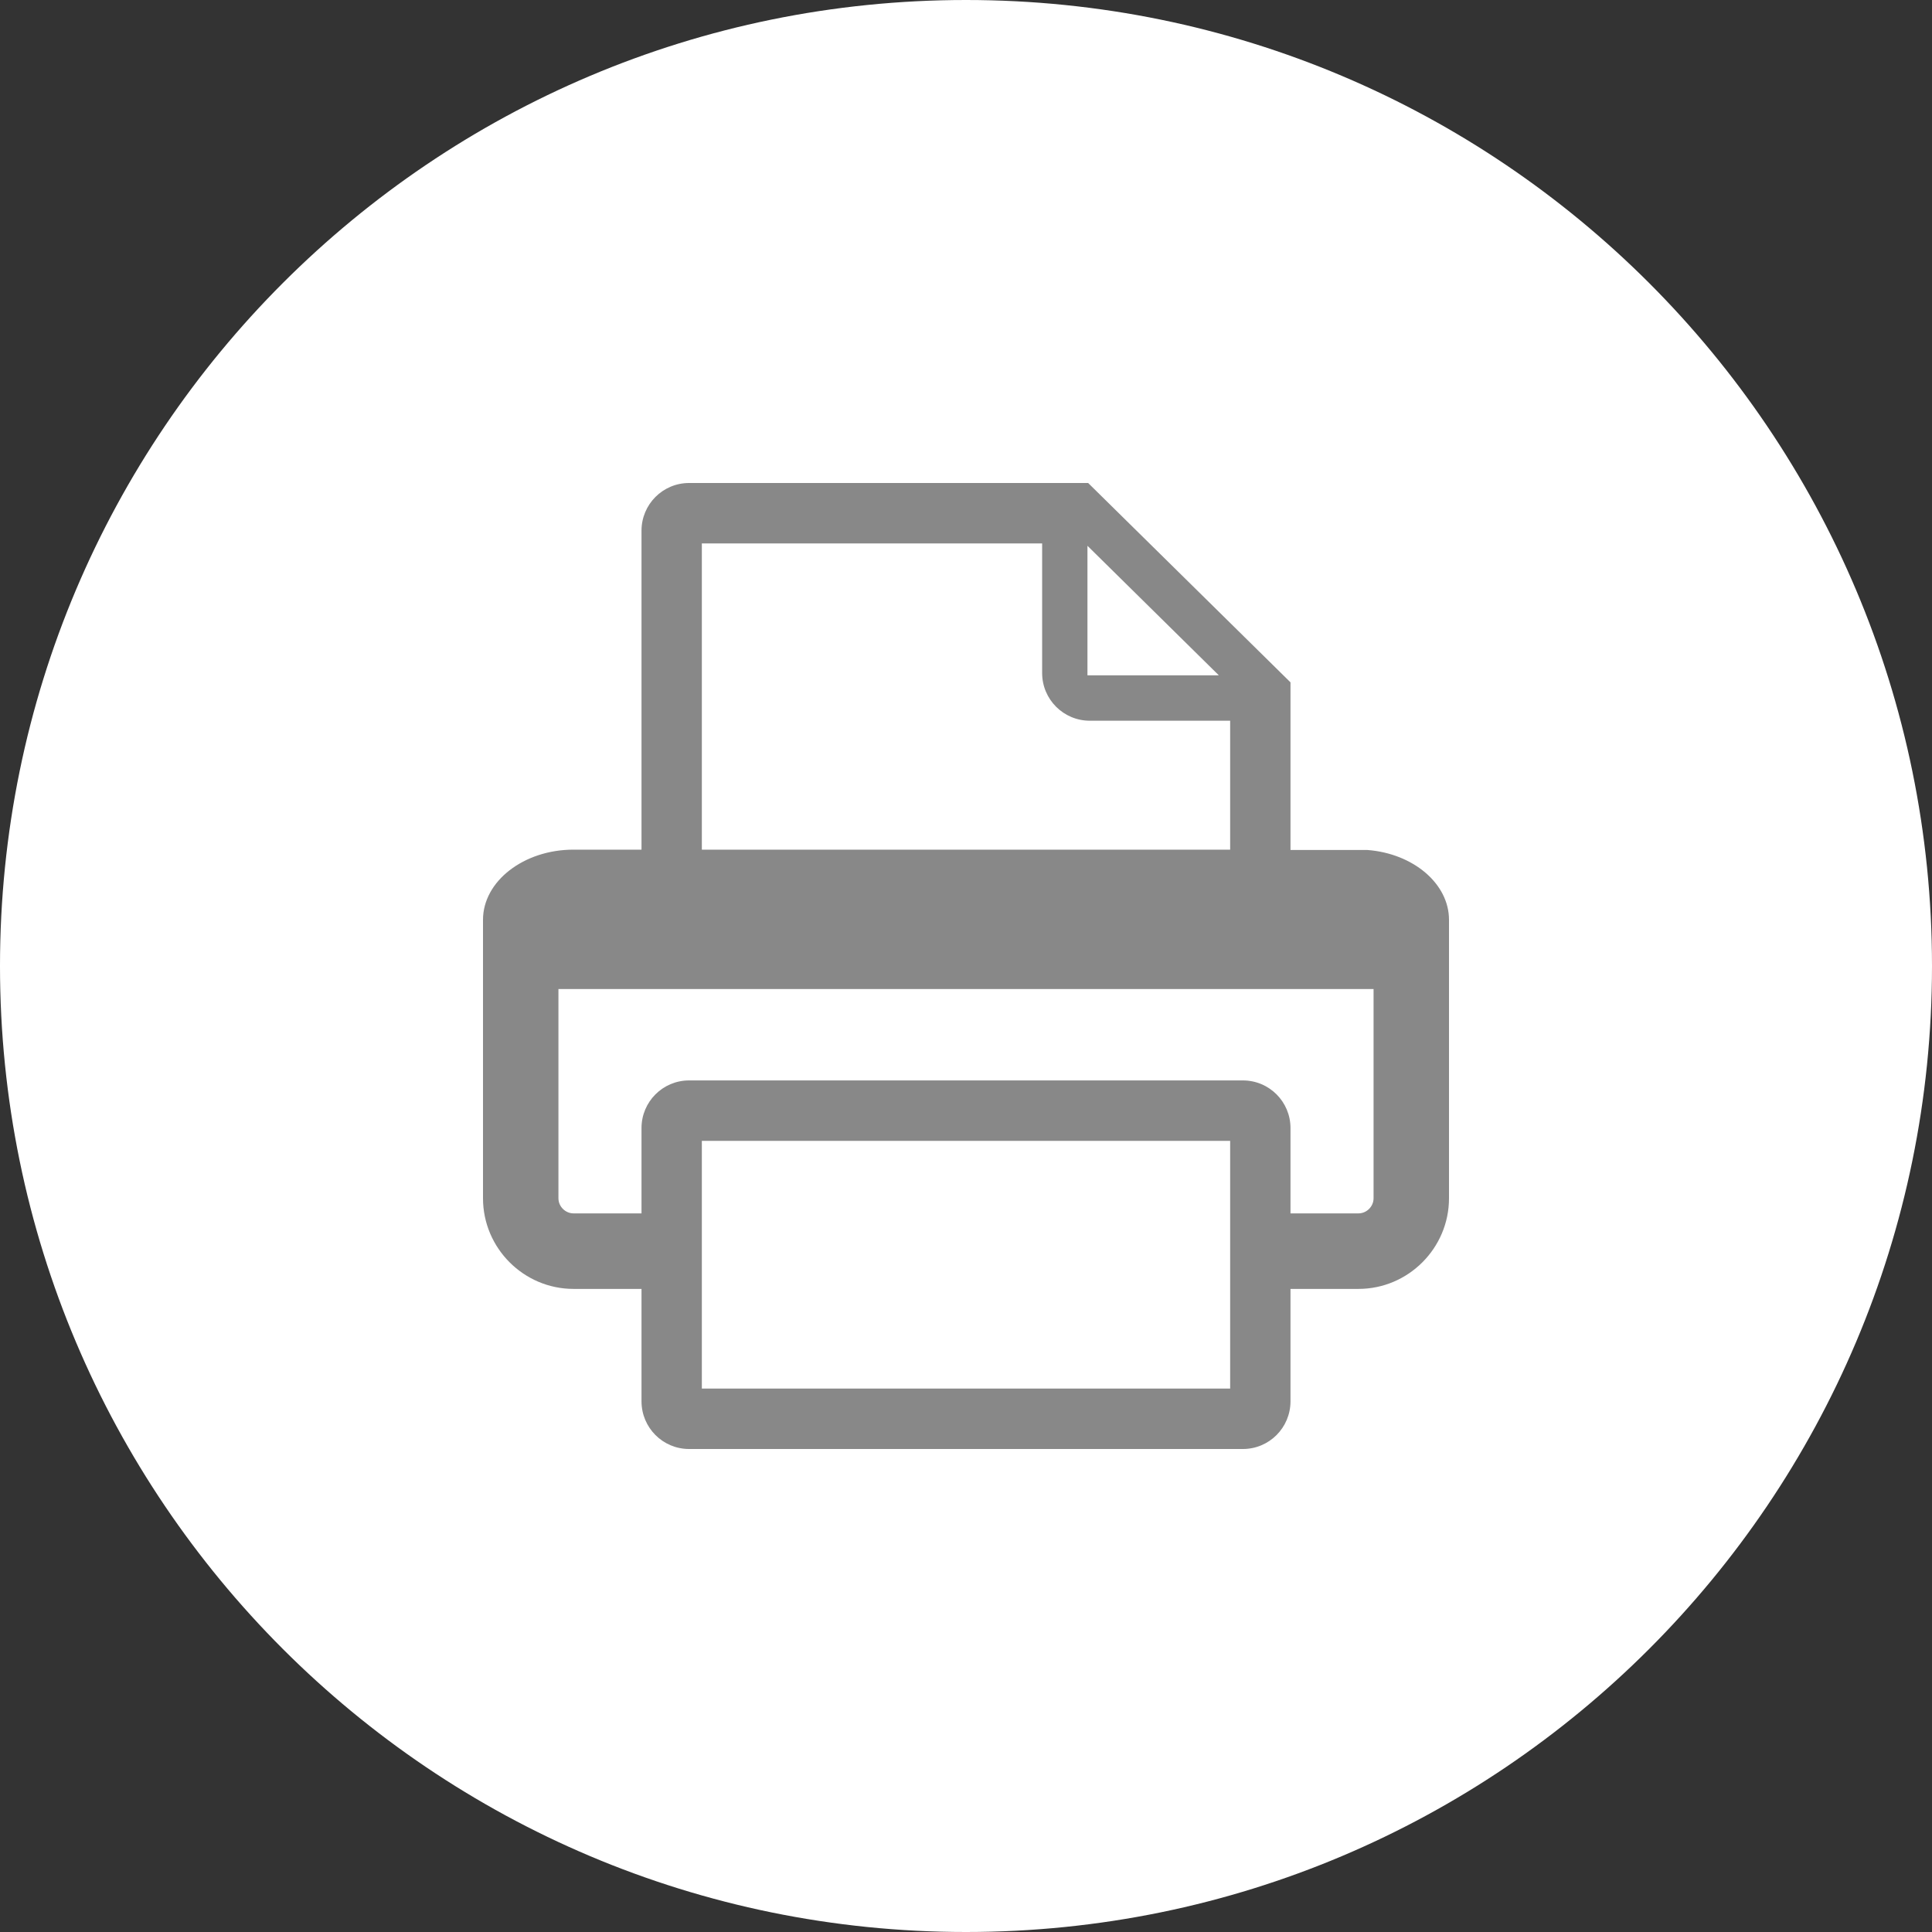
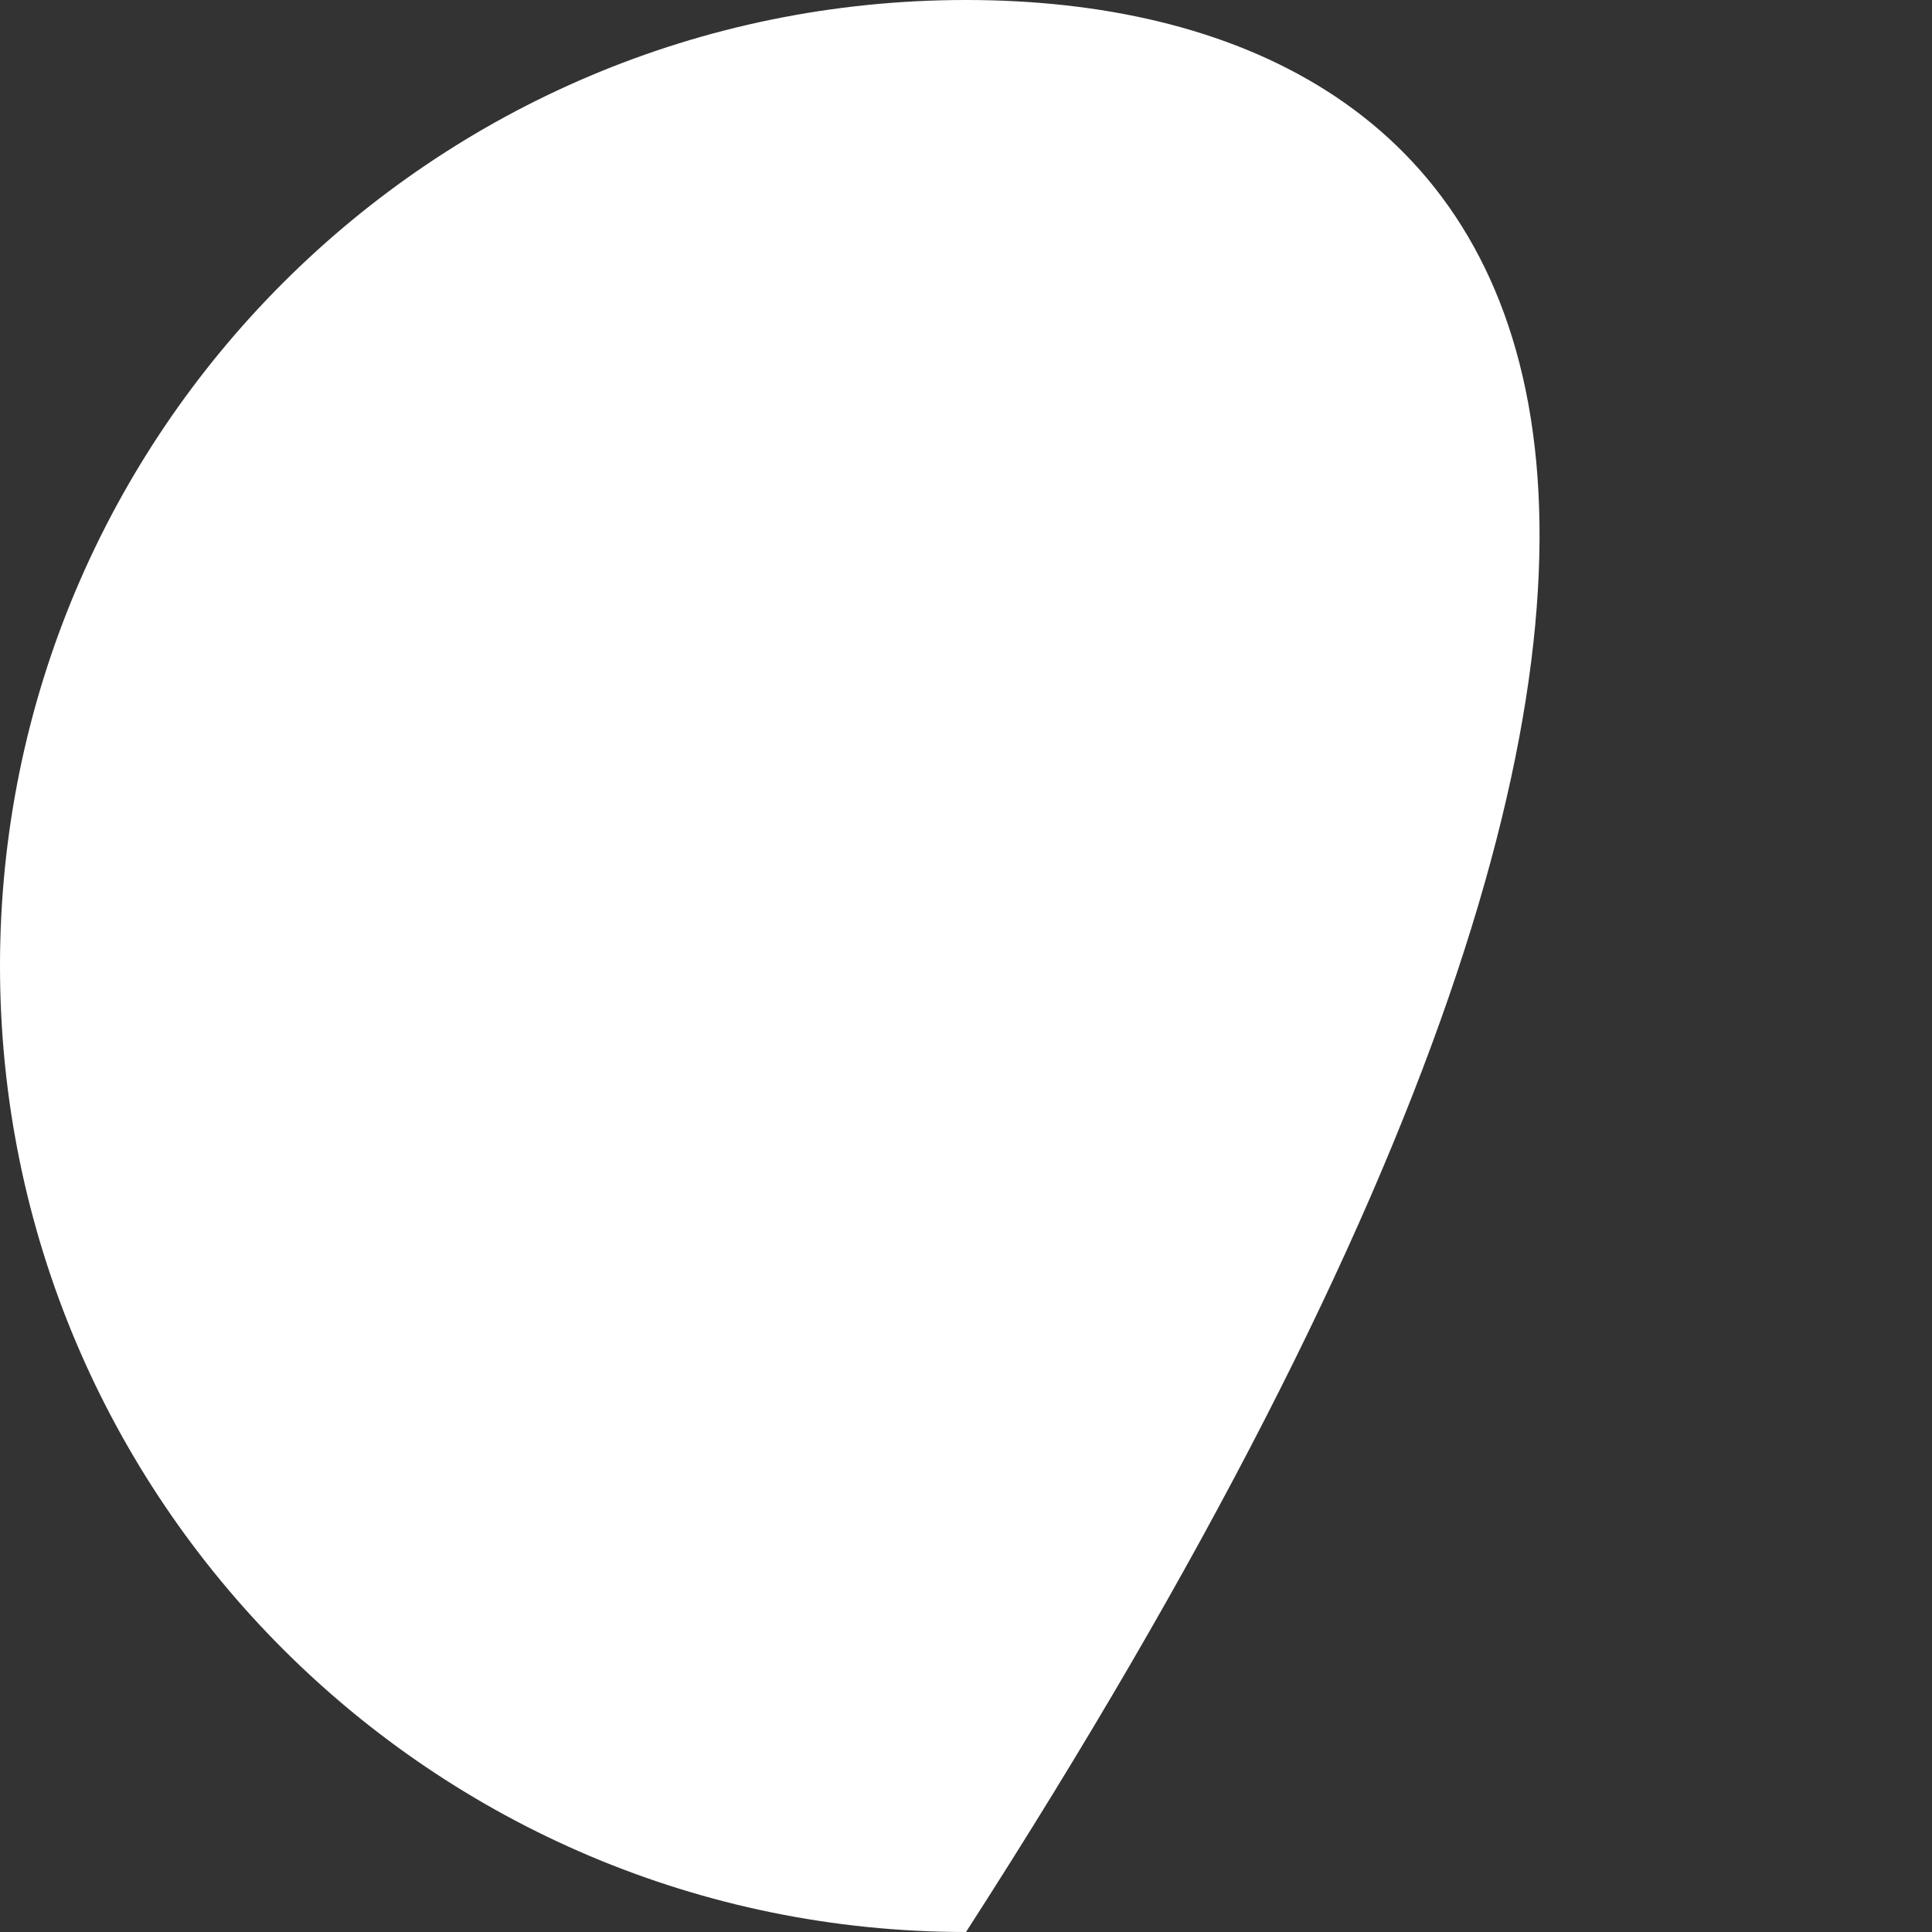
<svg xmlns="http://www.w3.org/2000/svg" width="22px" height="22px" viewBox="0 0 22 22" version="1.1">
  <rect x="0" y="0" width="22" height="22" fill="#333333" stroke="none" />
  <title>icon_fax</title>
  <desc>Created with Sketch.</desc>
  <g id="Page-1" stroke="none" stroke-width="1" fill="none" fill-rule="evenodd">
    <g id="desktop" transform="translate(-693, -7593)">
      <g id="Group-27-[0v]">
        <g id="Group-2" transform="translate(0, 7388)">
          <g id="Group" transform="translate(289, 134)">
            <g id="icon_fax" transform="translate(404, 71)">
-               <path d="M11,0 C4.925,0 -1.86728394e-05,4.925 -1.86728394e-05,11 C-1.86728394e-05,17.075 4.925,22 11,22 C17.075,22 22,17.075 22,11 C22,4.925 17.075,0 11,0" id="Fill-1" fill="#FFFFFF" />
+               <path d="M11,0 C4.925,0 -1.86728394e-05,4.925 -1.86728394e-05,11 C-1.86728394e-05,17.075 4.925,22 11,22 C22,4.925 17.075,0 11,0" id="Fill-1" fill="#FFFFFF" />
              <g id="Group-3" transform="translate(5.5, 5.5)" fill="#888888">
-                 <path d="M10.141,8.145 C10.141,8.239 10.062,8.317 9.969,8.317 L9.195,8.317 L9.195,7.345 C9.195,7.046 8.953,6.803 8.653,6.803 L2.347,6.803 C2.047,6.803 1.805,7.046 1.805,7.345 L1.805,8.317 L1.031,8.317 C0.938,8.317 0.859,8.239 0.859,8.145 L0.859,5.762 L10.141,5.762 L10.141,8.145 Z M2.492,10.312 L8.508,10.312 L8.508,7.491 L2.492,7.491 L2.492,10.312 Z M2.492,0.688 L6.367,0.688 L6.367,2.164 C6.367,2.464 6.61,2.707 6.91,2.707 L8.508,2.707 L8.508,4.175 L2.492,4.175 L2.492,0.688 Z M8.379,2.19 L8.38,2.19 L8.379,2.19 L6.883,2.19 L6.883,0.715 L8.379,2.19 Z M10.072,4.179 L9.195,4.179 L9.195,2.27 L6.891,0 L2.347,0 C2.047,0 1.805,0.243 1.805,0.543 L1.805,4.175 L1.031,4.175 C0.464,4.175 0,4.535 0,4.974 L0,8.145 C0,8.713 0.464,9.177 1.031,9.177 L1.805,9.177 L1.805,10.457 C1.805,10.757 2.047,11 2.347,11 L8.653,11 C8.953,11 9.195,10.757 9.195,10.457 L9.195,9.177 L9.969,9.177 C10.536,9.177 11,8.713 11,8.145 L11,4.974 C11,4.562 10.592,4.219 10.072,4.179 Z" id="Fill-1" />
-               </g>
+                 </g>
            </g>
          </g>
        </g>
      </g>
    </g>
  </g>
</svg>